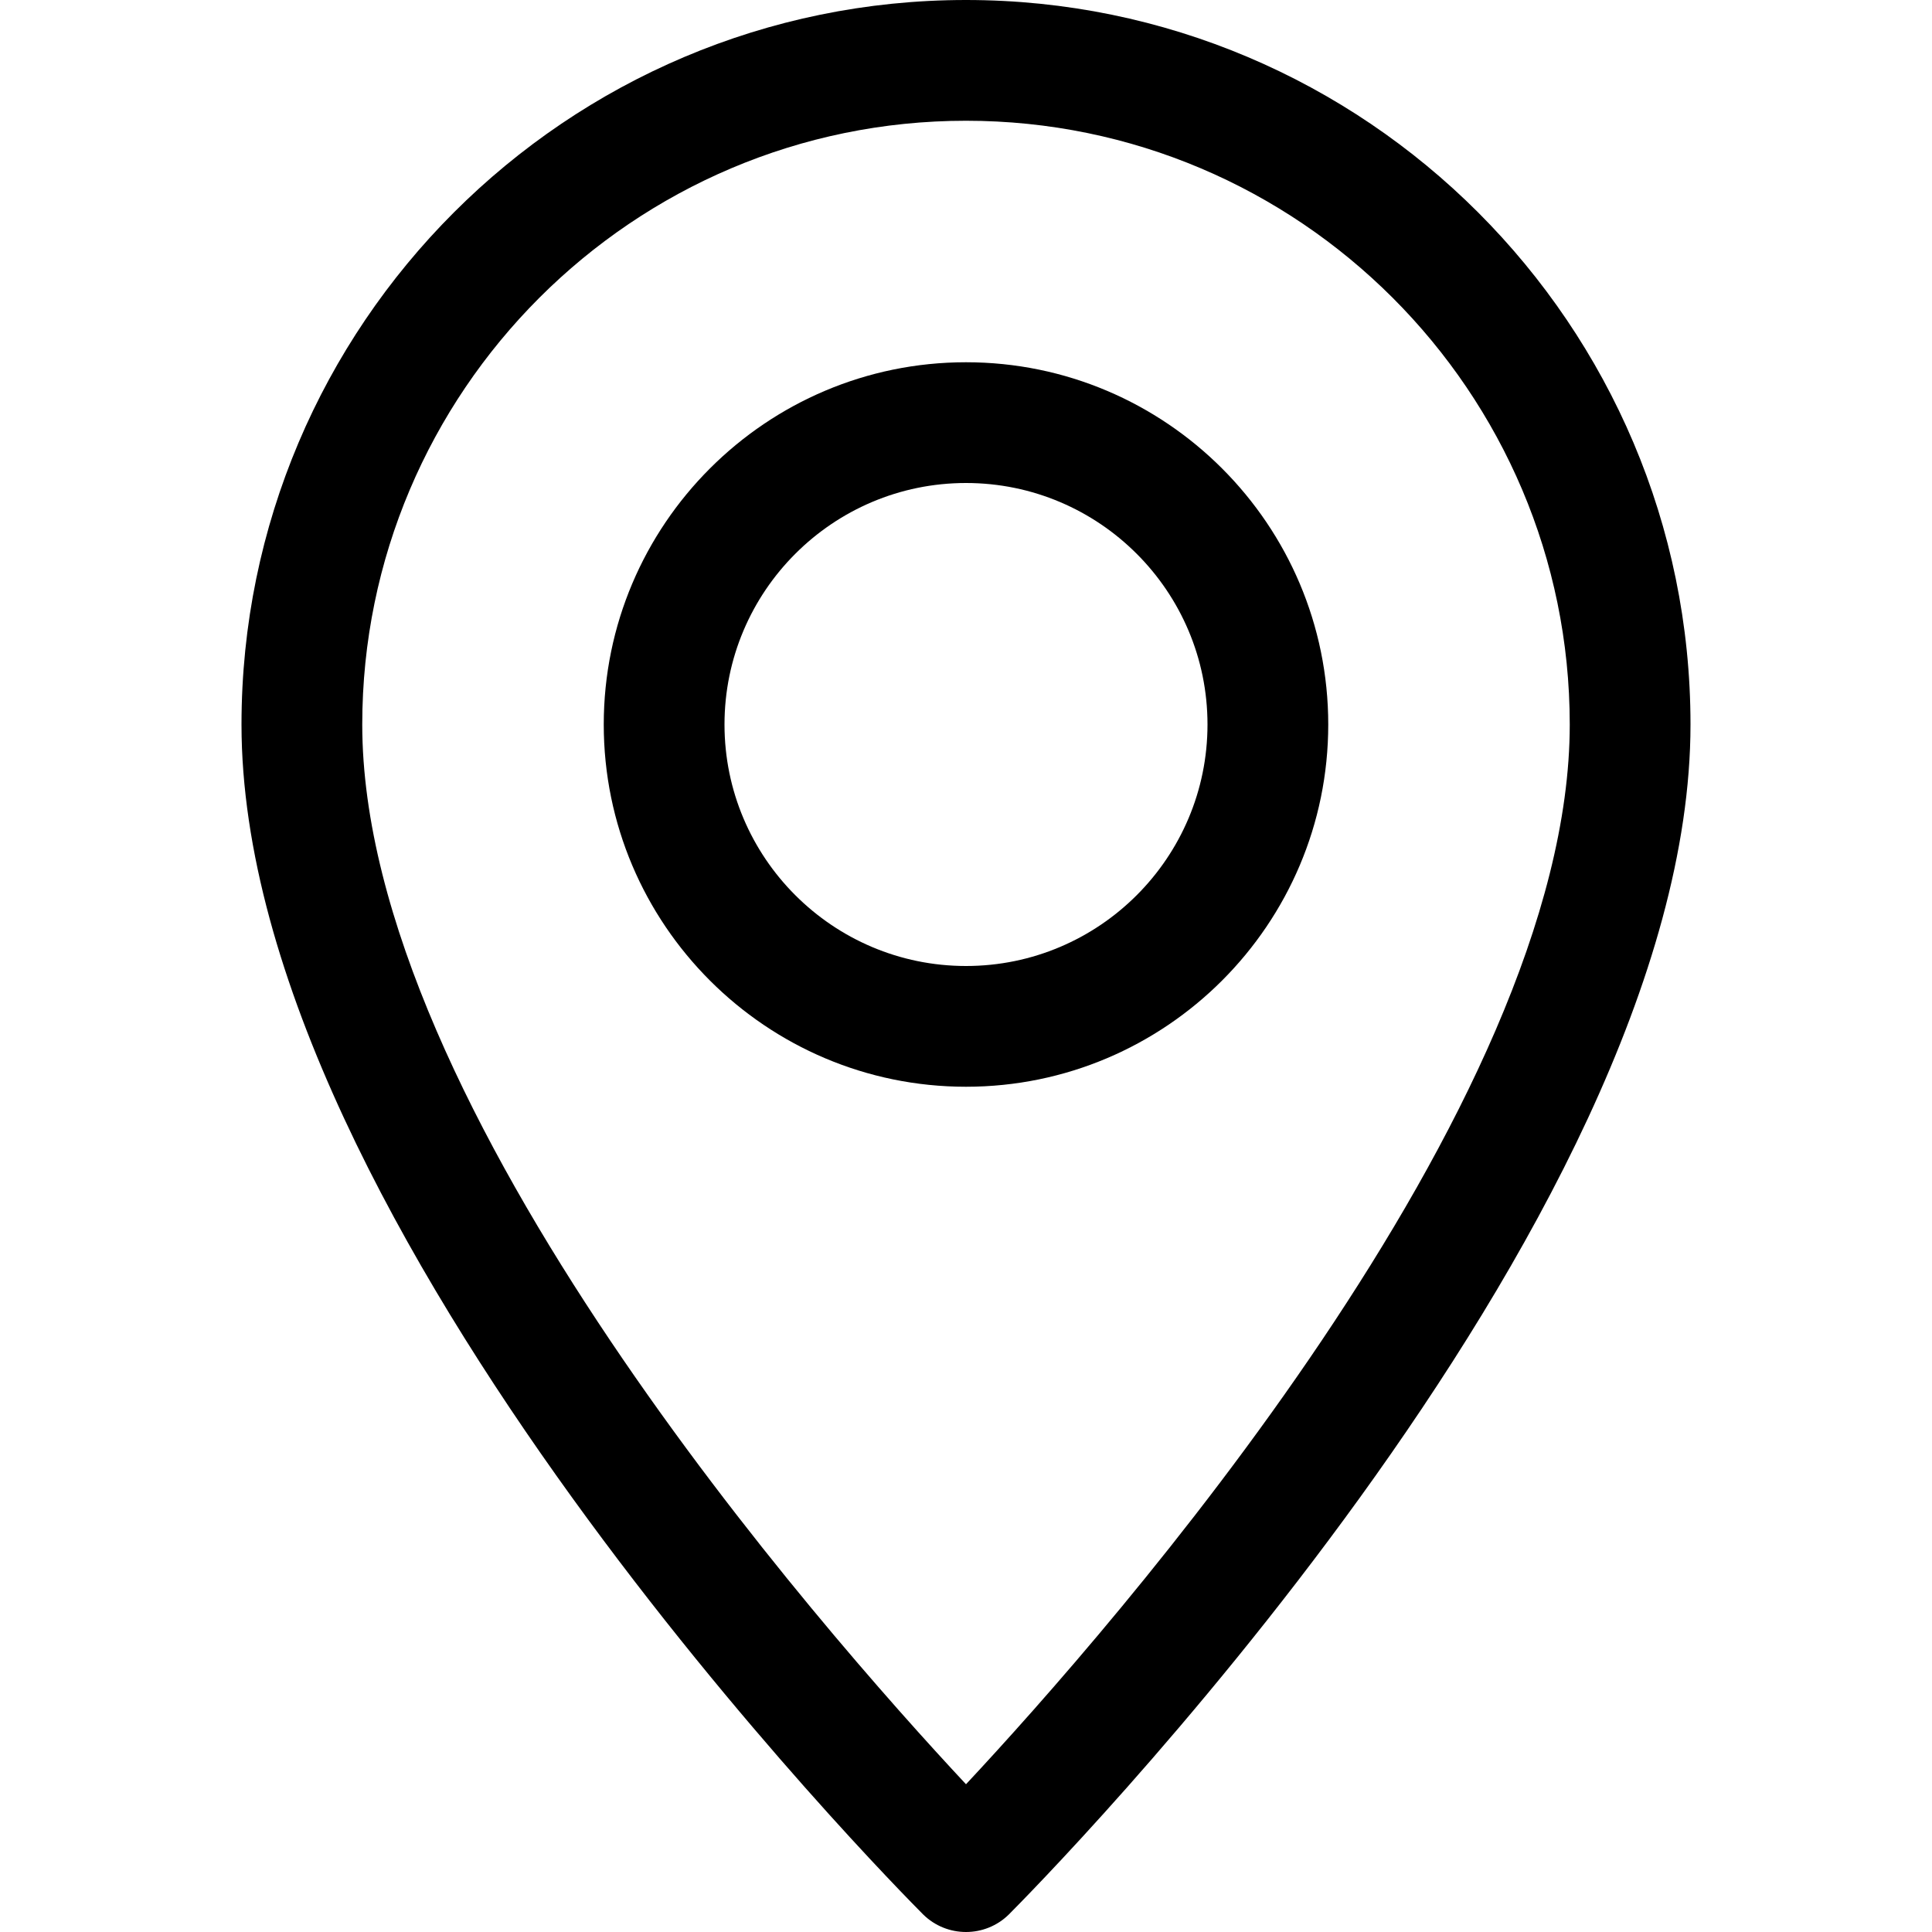
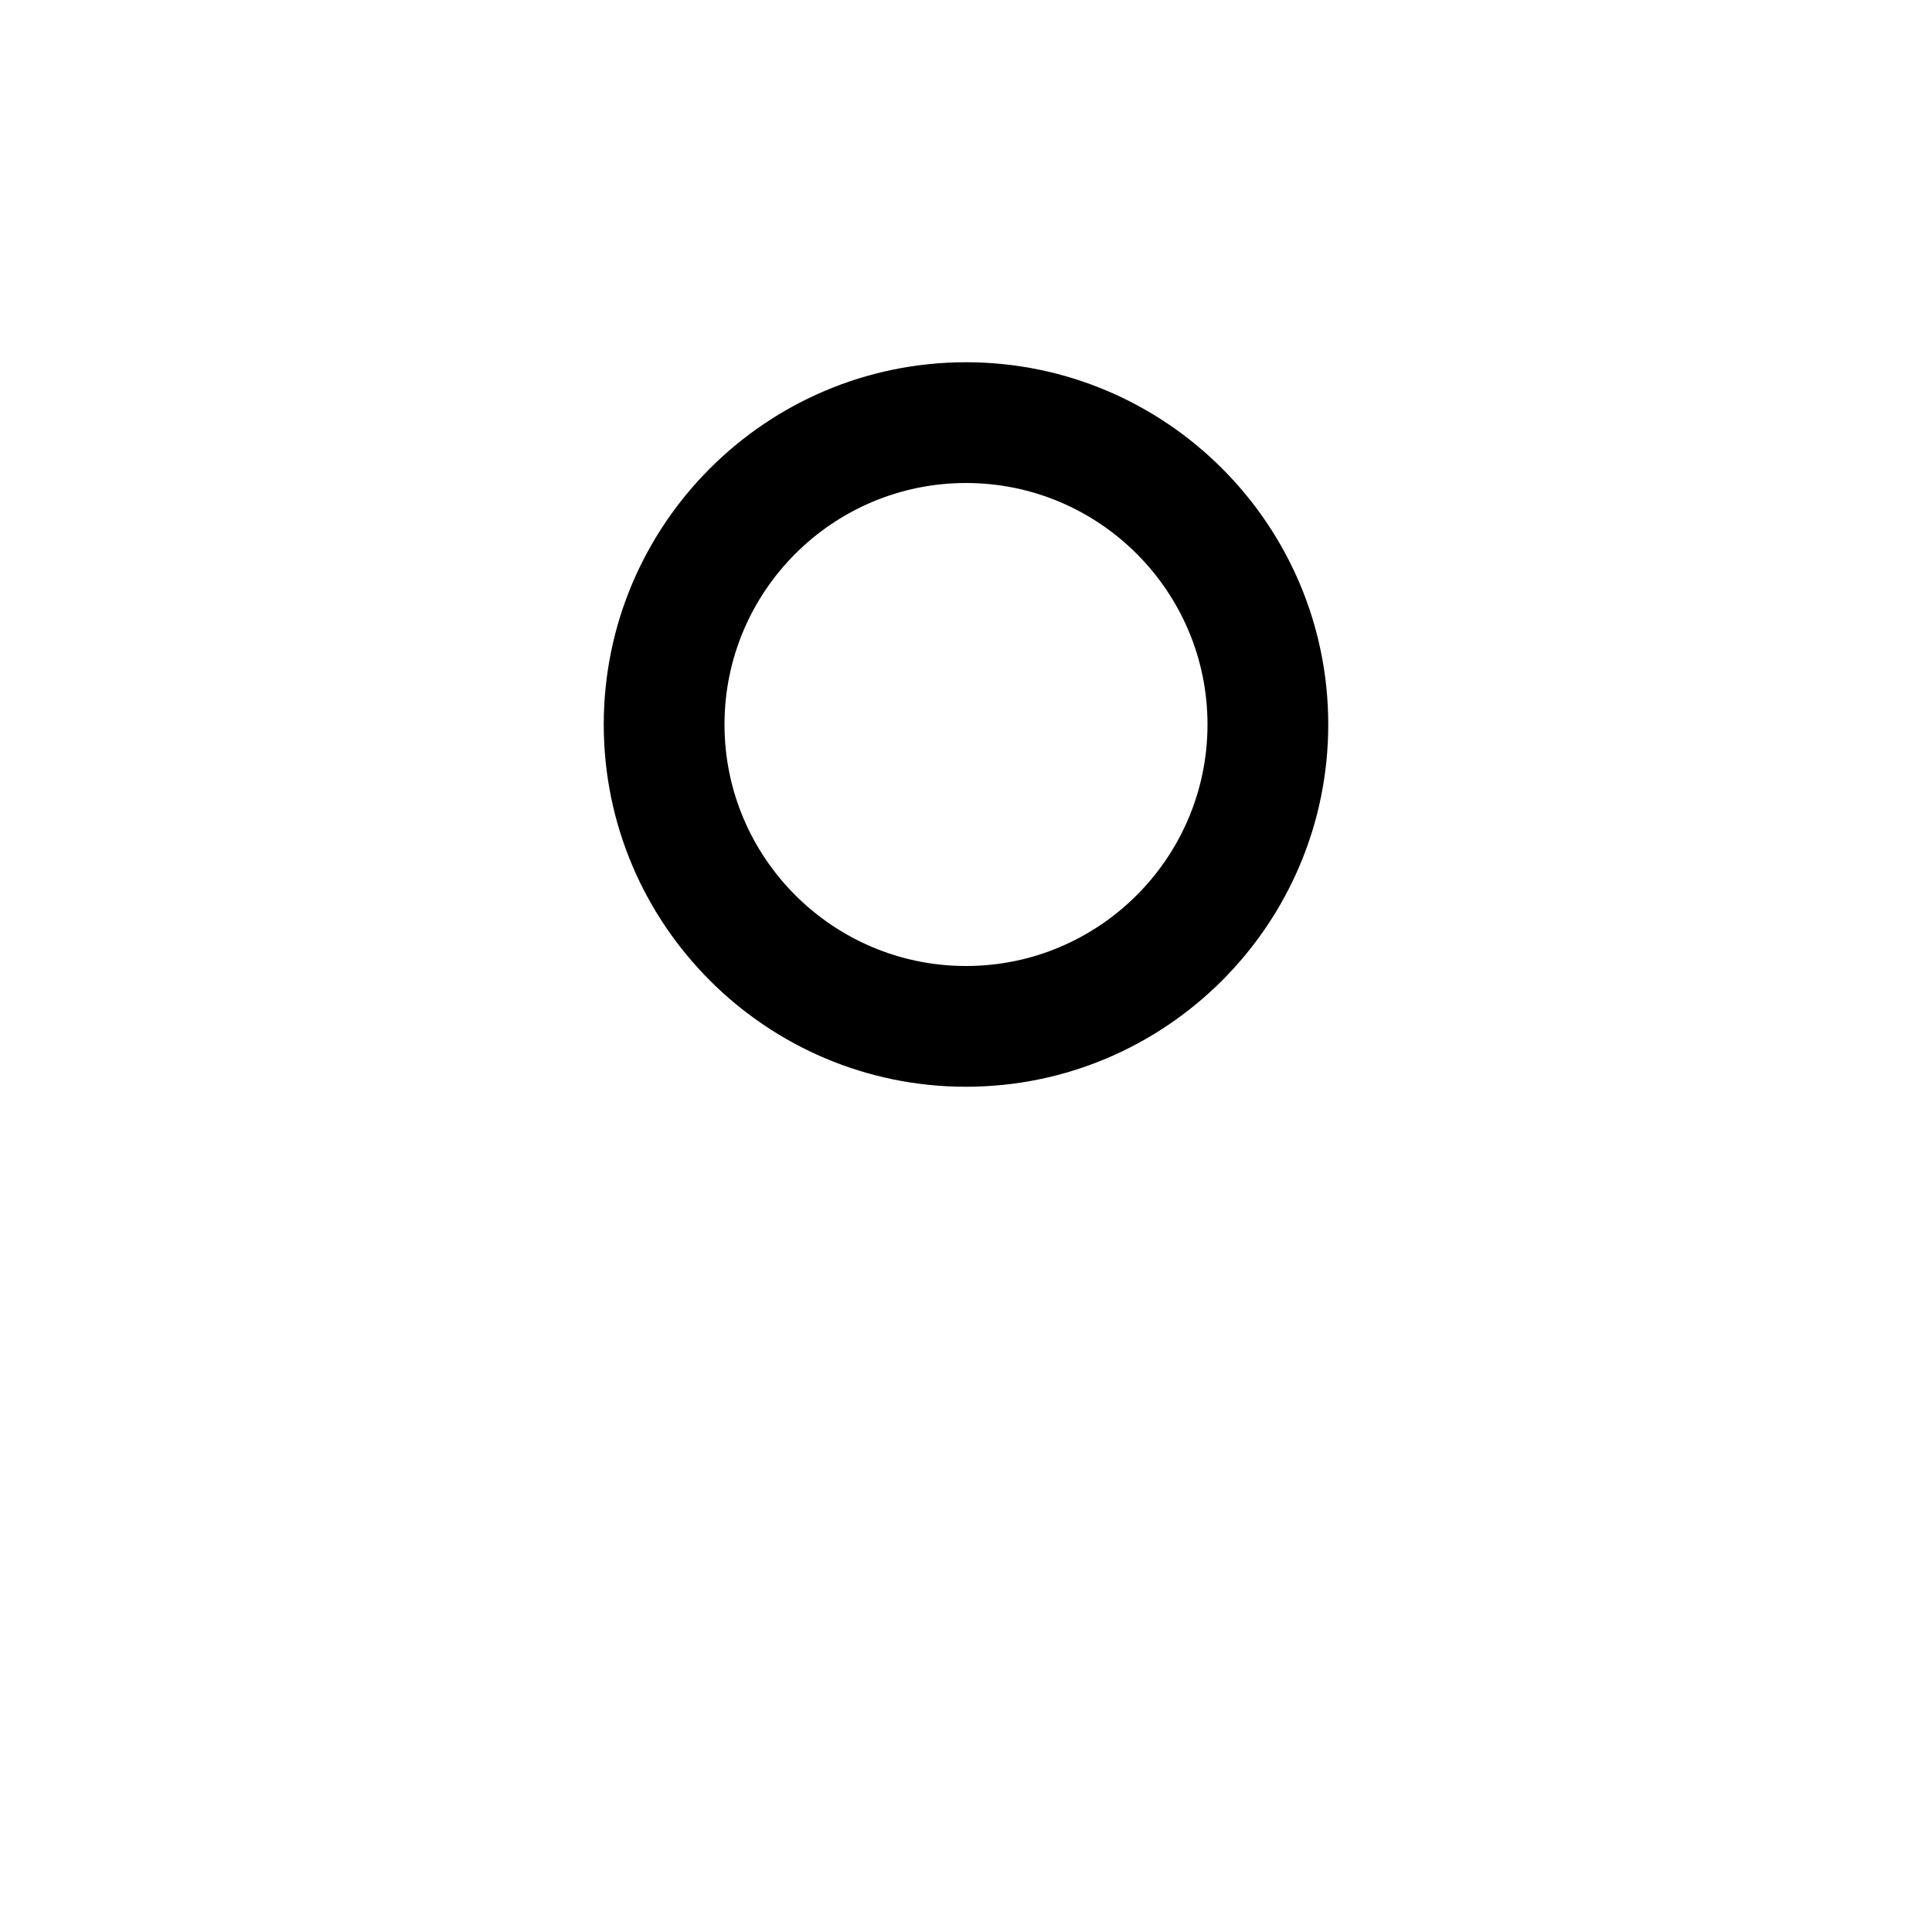
<svg xmlns="http://www.w3.org/2000/svg" width="40pt" height="40pt" viewBox="0 0 40 40" version="1.1">
  <g id="surface1">
-     <path style=" stroke:none;fill-rule:nonzero;fill:rgb(0%,0%,0%);fill-opacity:1;" d="M 20 0 C 11.727 0 5 6.727 5 15 C 5 25.398 18.539 39.059 19.113 39.637 C 19.359 39.879 19.68 40 20 40 C 20.32 40 20.641 39.879 20.887 39.637 C 21.461 39.059 35 25.398 35 15 C 35 6.727 28.273 0 20 0 Z M 20 36.941 C 17.016 33.746 7.5 22.941 7.5 15 C 7.5 8.109 13.109 2.5 20 2.5 C 26.891 2.5 32.5 8.109 32.5 15 C 32.5 22.934 22.984 33.746 20 36.941 Z M 20 36.941 " />
    <path style=" stroke:none;fill-rule:nonzero;fill:rgb(0%,0%,0%);fill-opacity:1;" d="M 20 7.5 C 15.863 7.5 12.5 10.863 12.5 15 C 12.5 19.137 15.863 22.5 20 22.5 C 24.137 22.5 27.5 19.137 27.5 15 C 27.5 10.863 24.137 7.5 20 7.5 Z M 20 20 C 17.242 20 15 17.758 15 15 C 15 12.242 17.242 10 20 10 C 22.758 10 25 12.242 25 15 C 25 17.758 22.758 20 20 20 Z M 20 20 " />
  </g>
</svg>